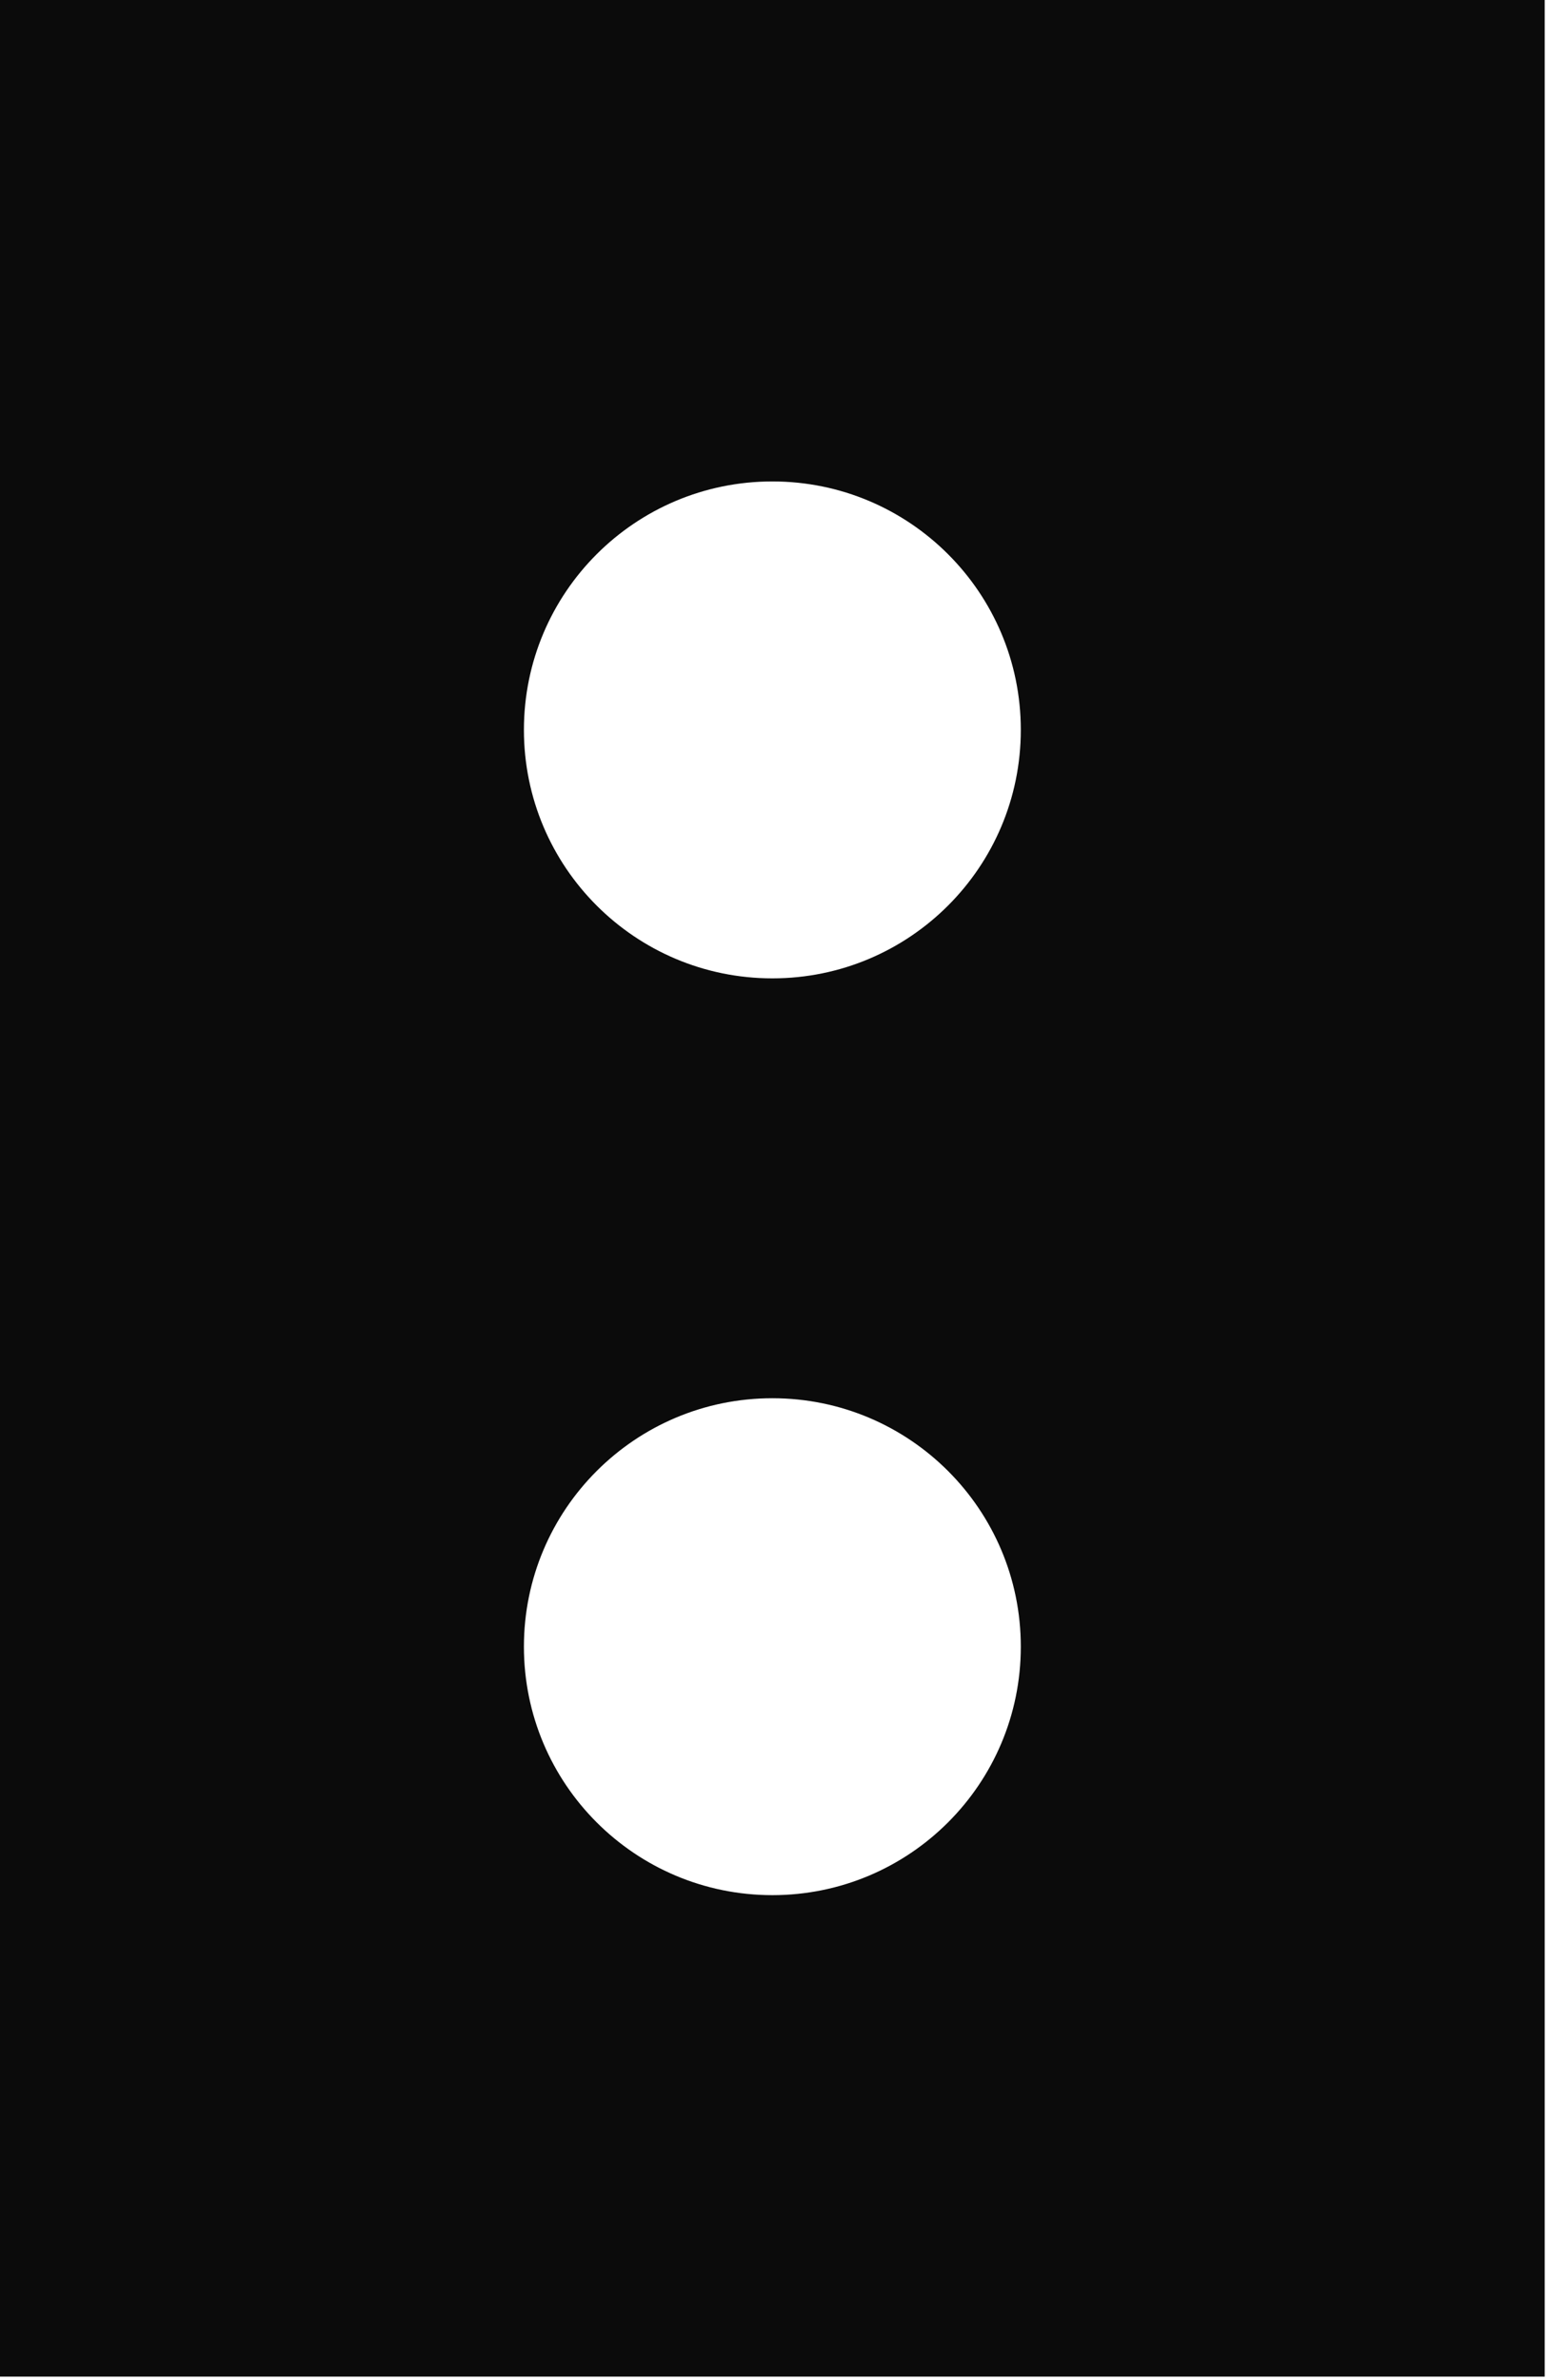
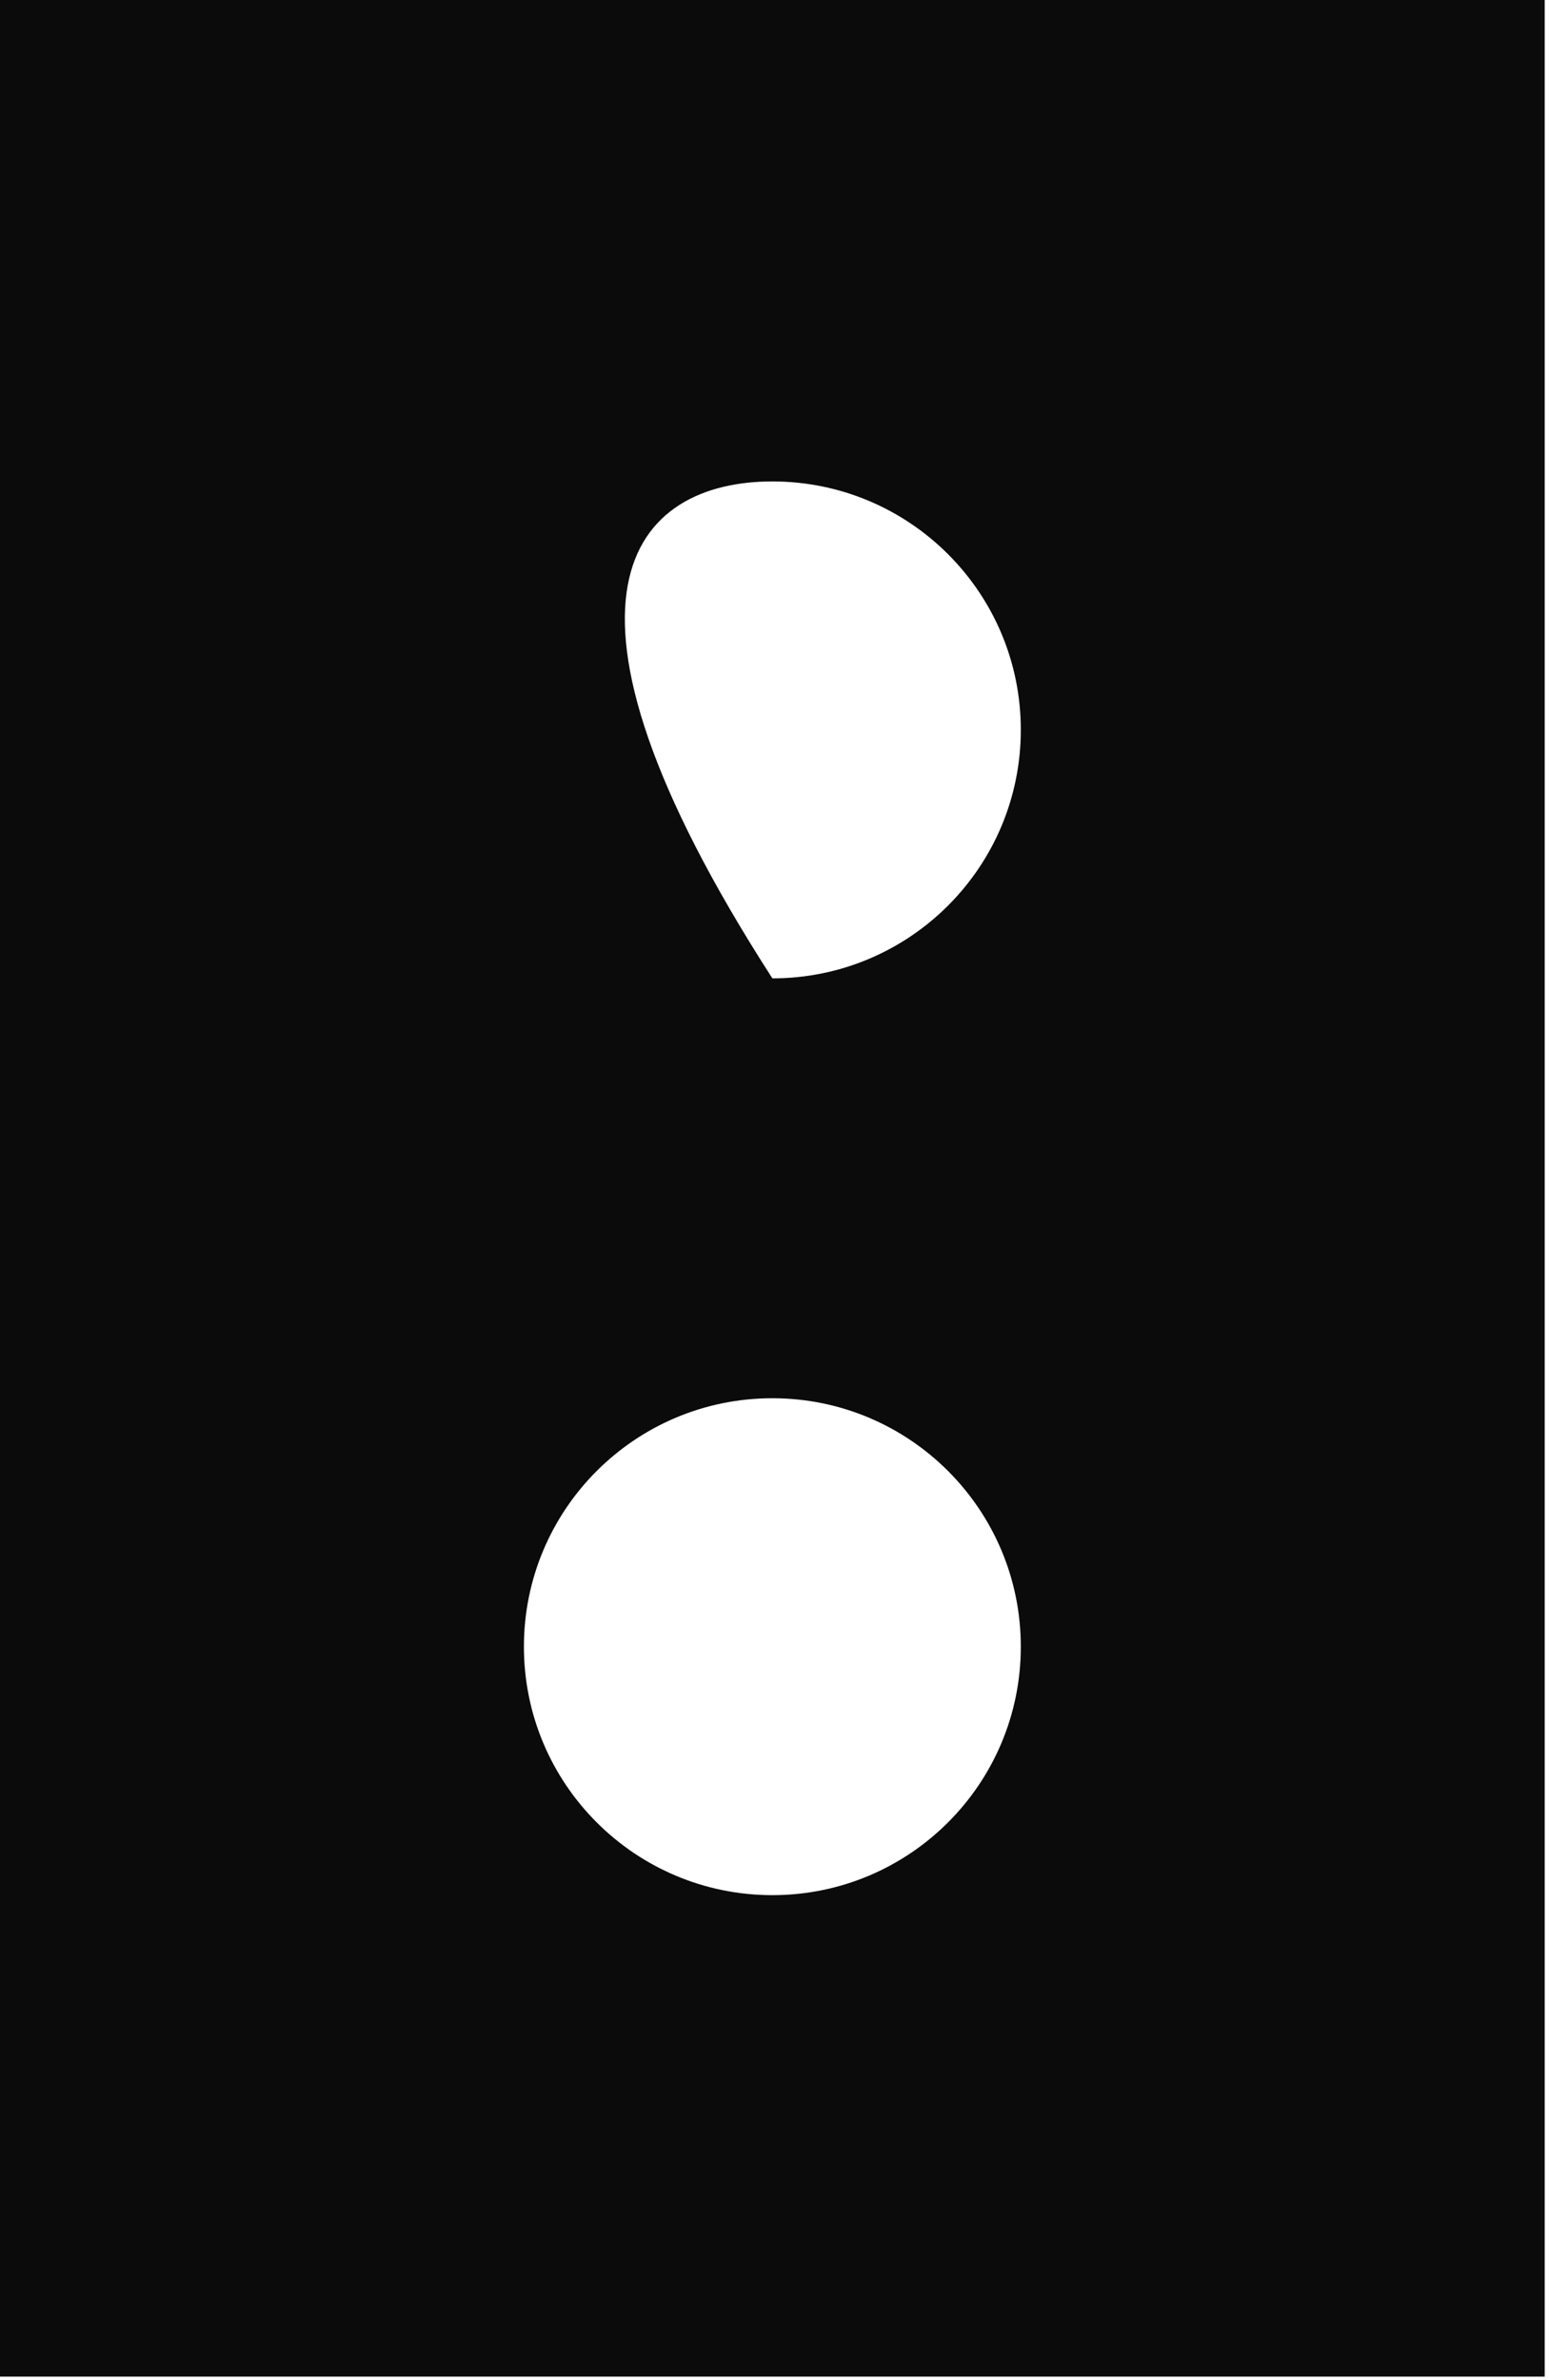
<svg xmlns="http://www.w3.org/2000/svg" width="248" height="381" viewBox="0 0 248 381" fill="none">
-   <path d="M123.659 156.631C101.69 156.631 83.881 138.822 83.881 116.853C83.881 94.883 101.69 77.076 123.659 77.076C145.629 77.076 163.435 94.885 163.435 116.853C163.435 138.821 145.627 156.631 123.659 156.631ZM123.659 303.406C101.69 303.406 83.881 285.599 83.881 263.629C83.881 241.66 101.69 223.851 123.659 223.851C145.629 223.851 163.435 241.66 163.435 263.629C163.435 285.599 145.627 303.406 123.659 303.406ZM0 380.483H247.313V0H0V380.483Z" fill="#0B0B0B" />
+   <path d="M123.659 156.631C83.881 94.883 101.69 77.076 123.659 77.076C145.629 77.076 163.435 94.885 163.435 116.853C163.435 138.821 145.627 156.631 123.659 156.631ZM123.659 303.406C101.69 303.406 83.881 285.599 83.881 263.629C83.881 241.66 101.69 223.851 123.659 223.851C145.629 223.851 163.435 241.66 163.435 263.629C163.435 285.599 145.627 303.406 123.659 303.406ZM0 380.483H247.313V0H0V380.483Z" fill="#0B0B0B" />
</svg>